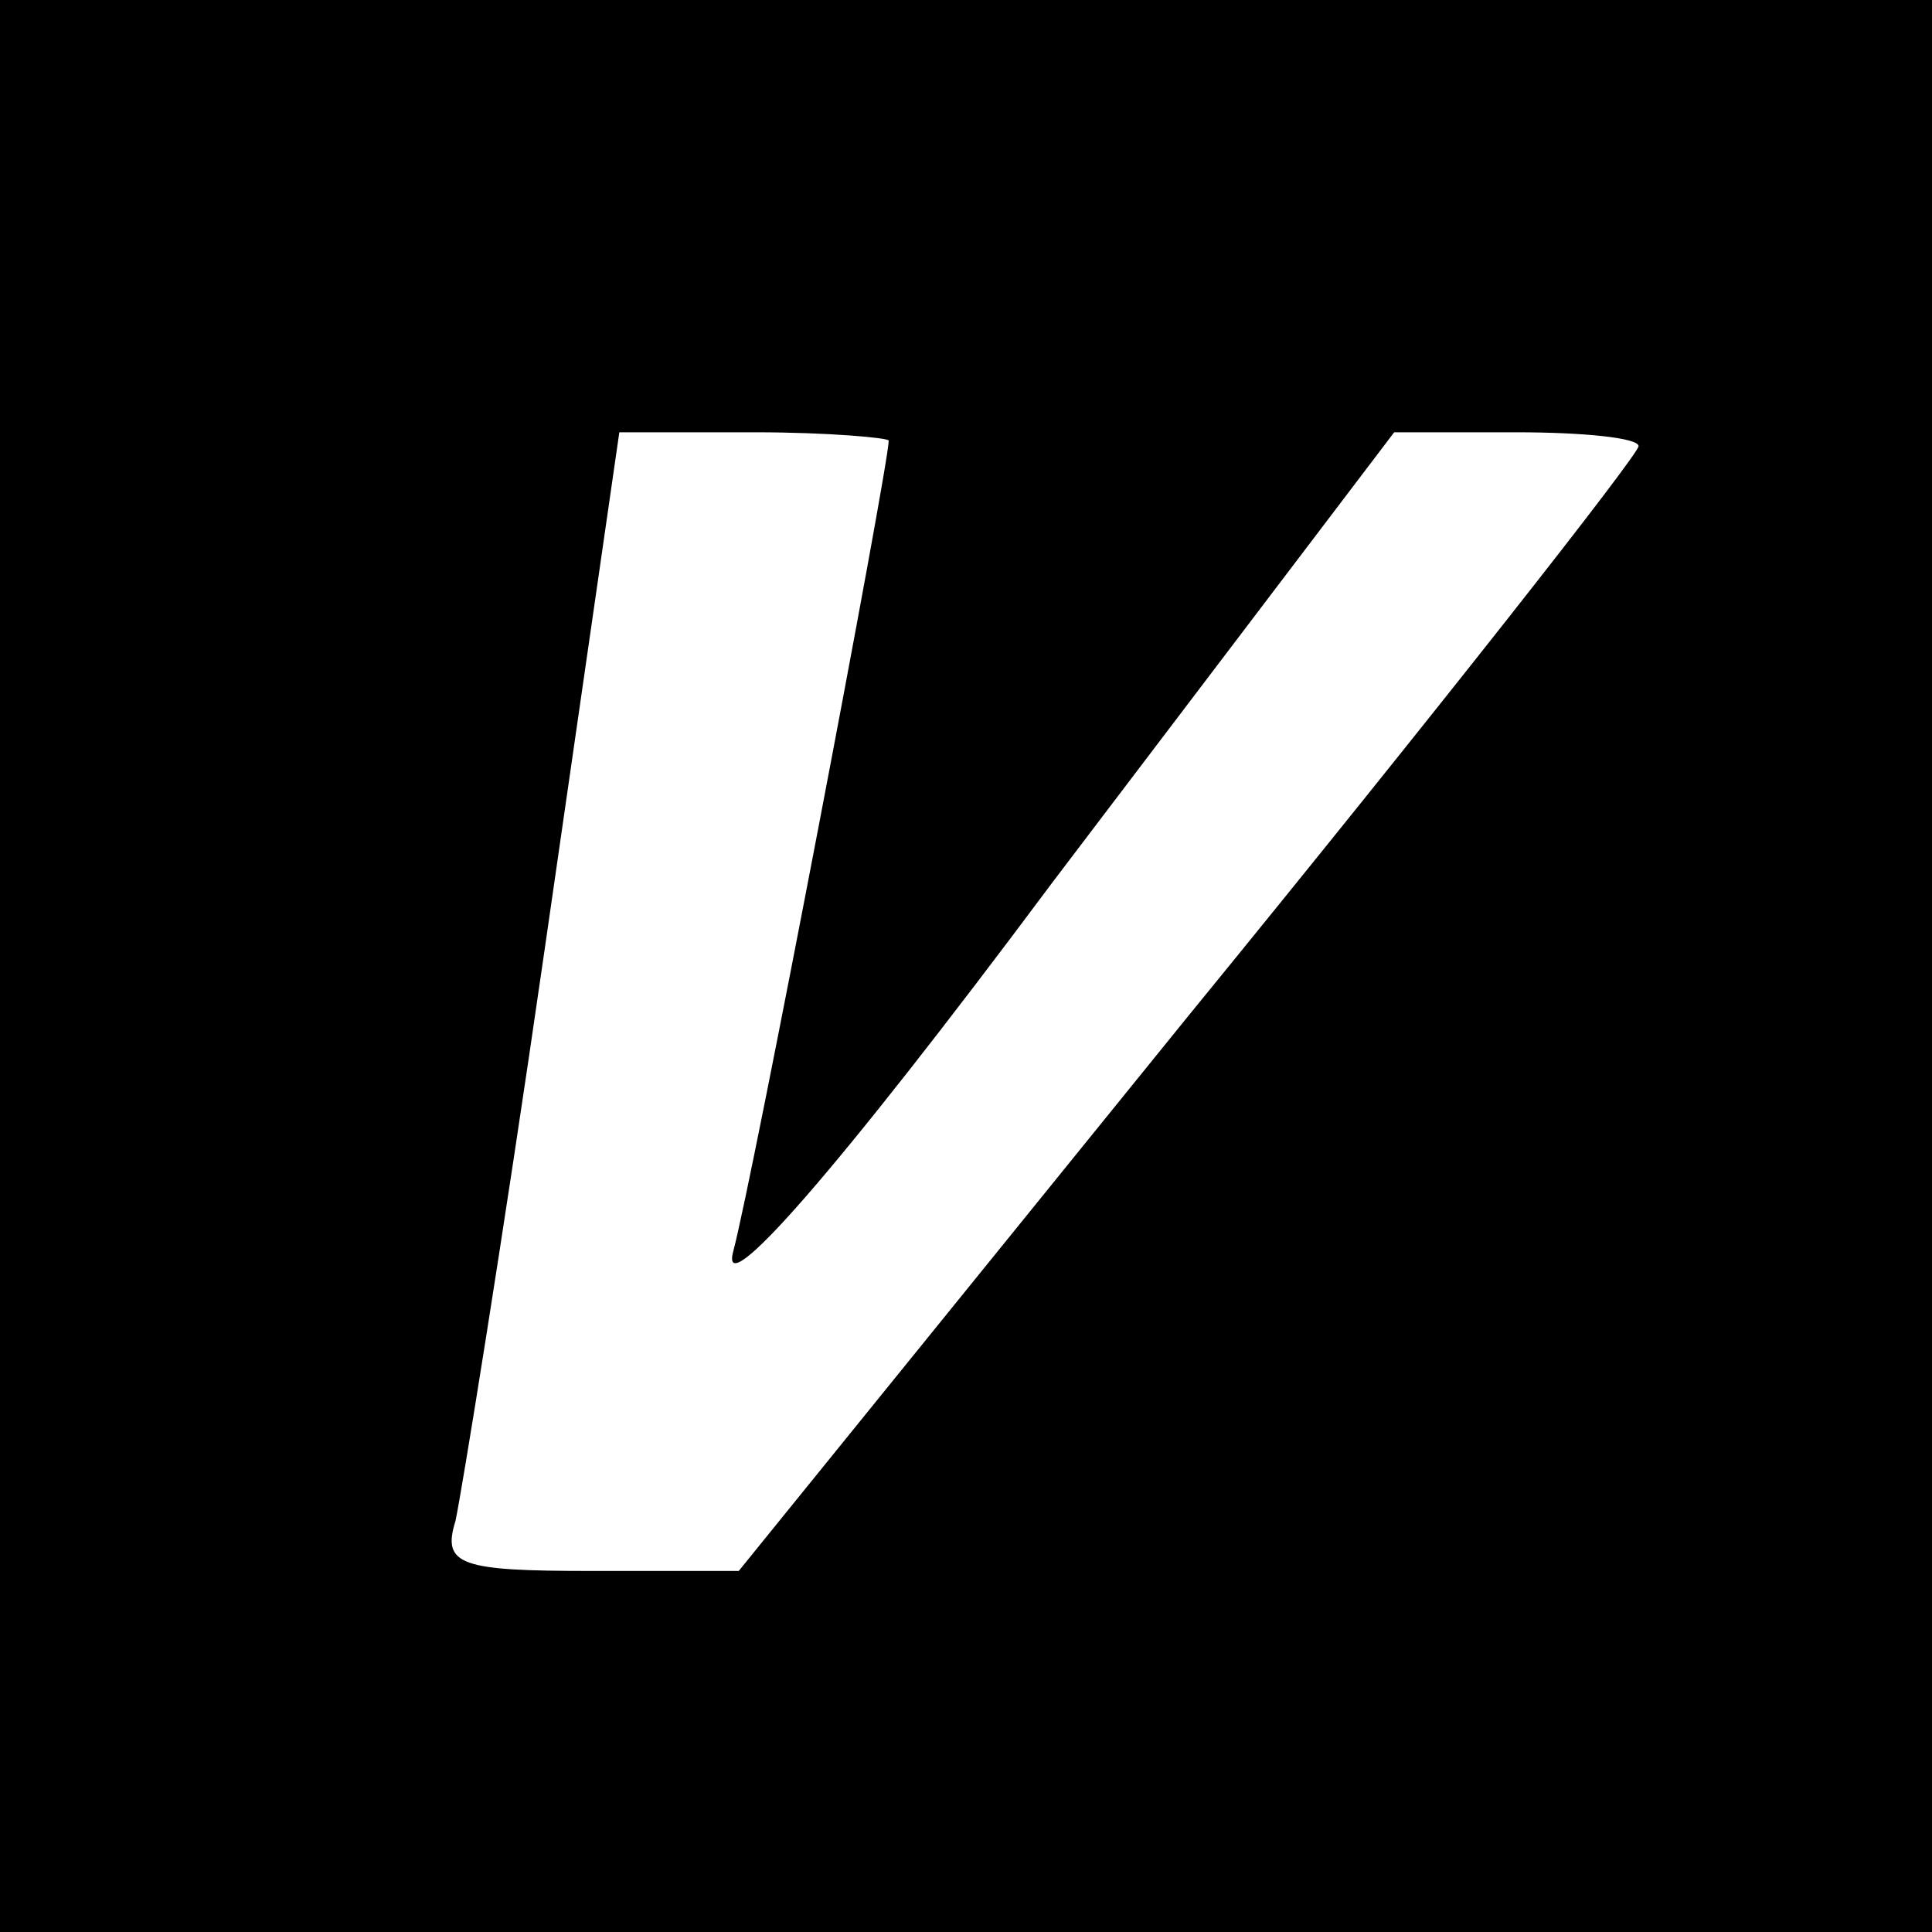
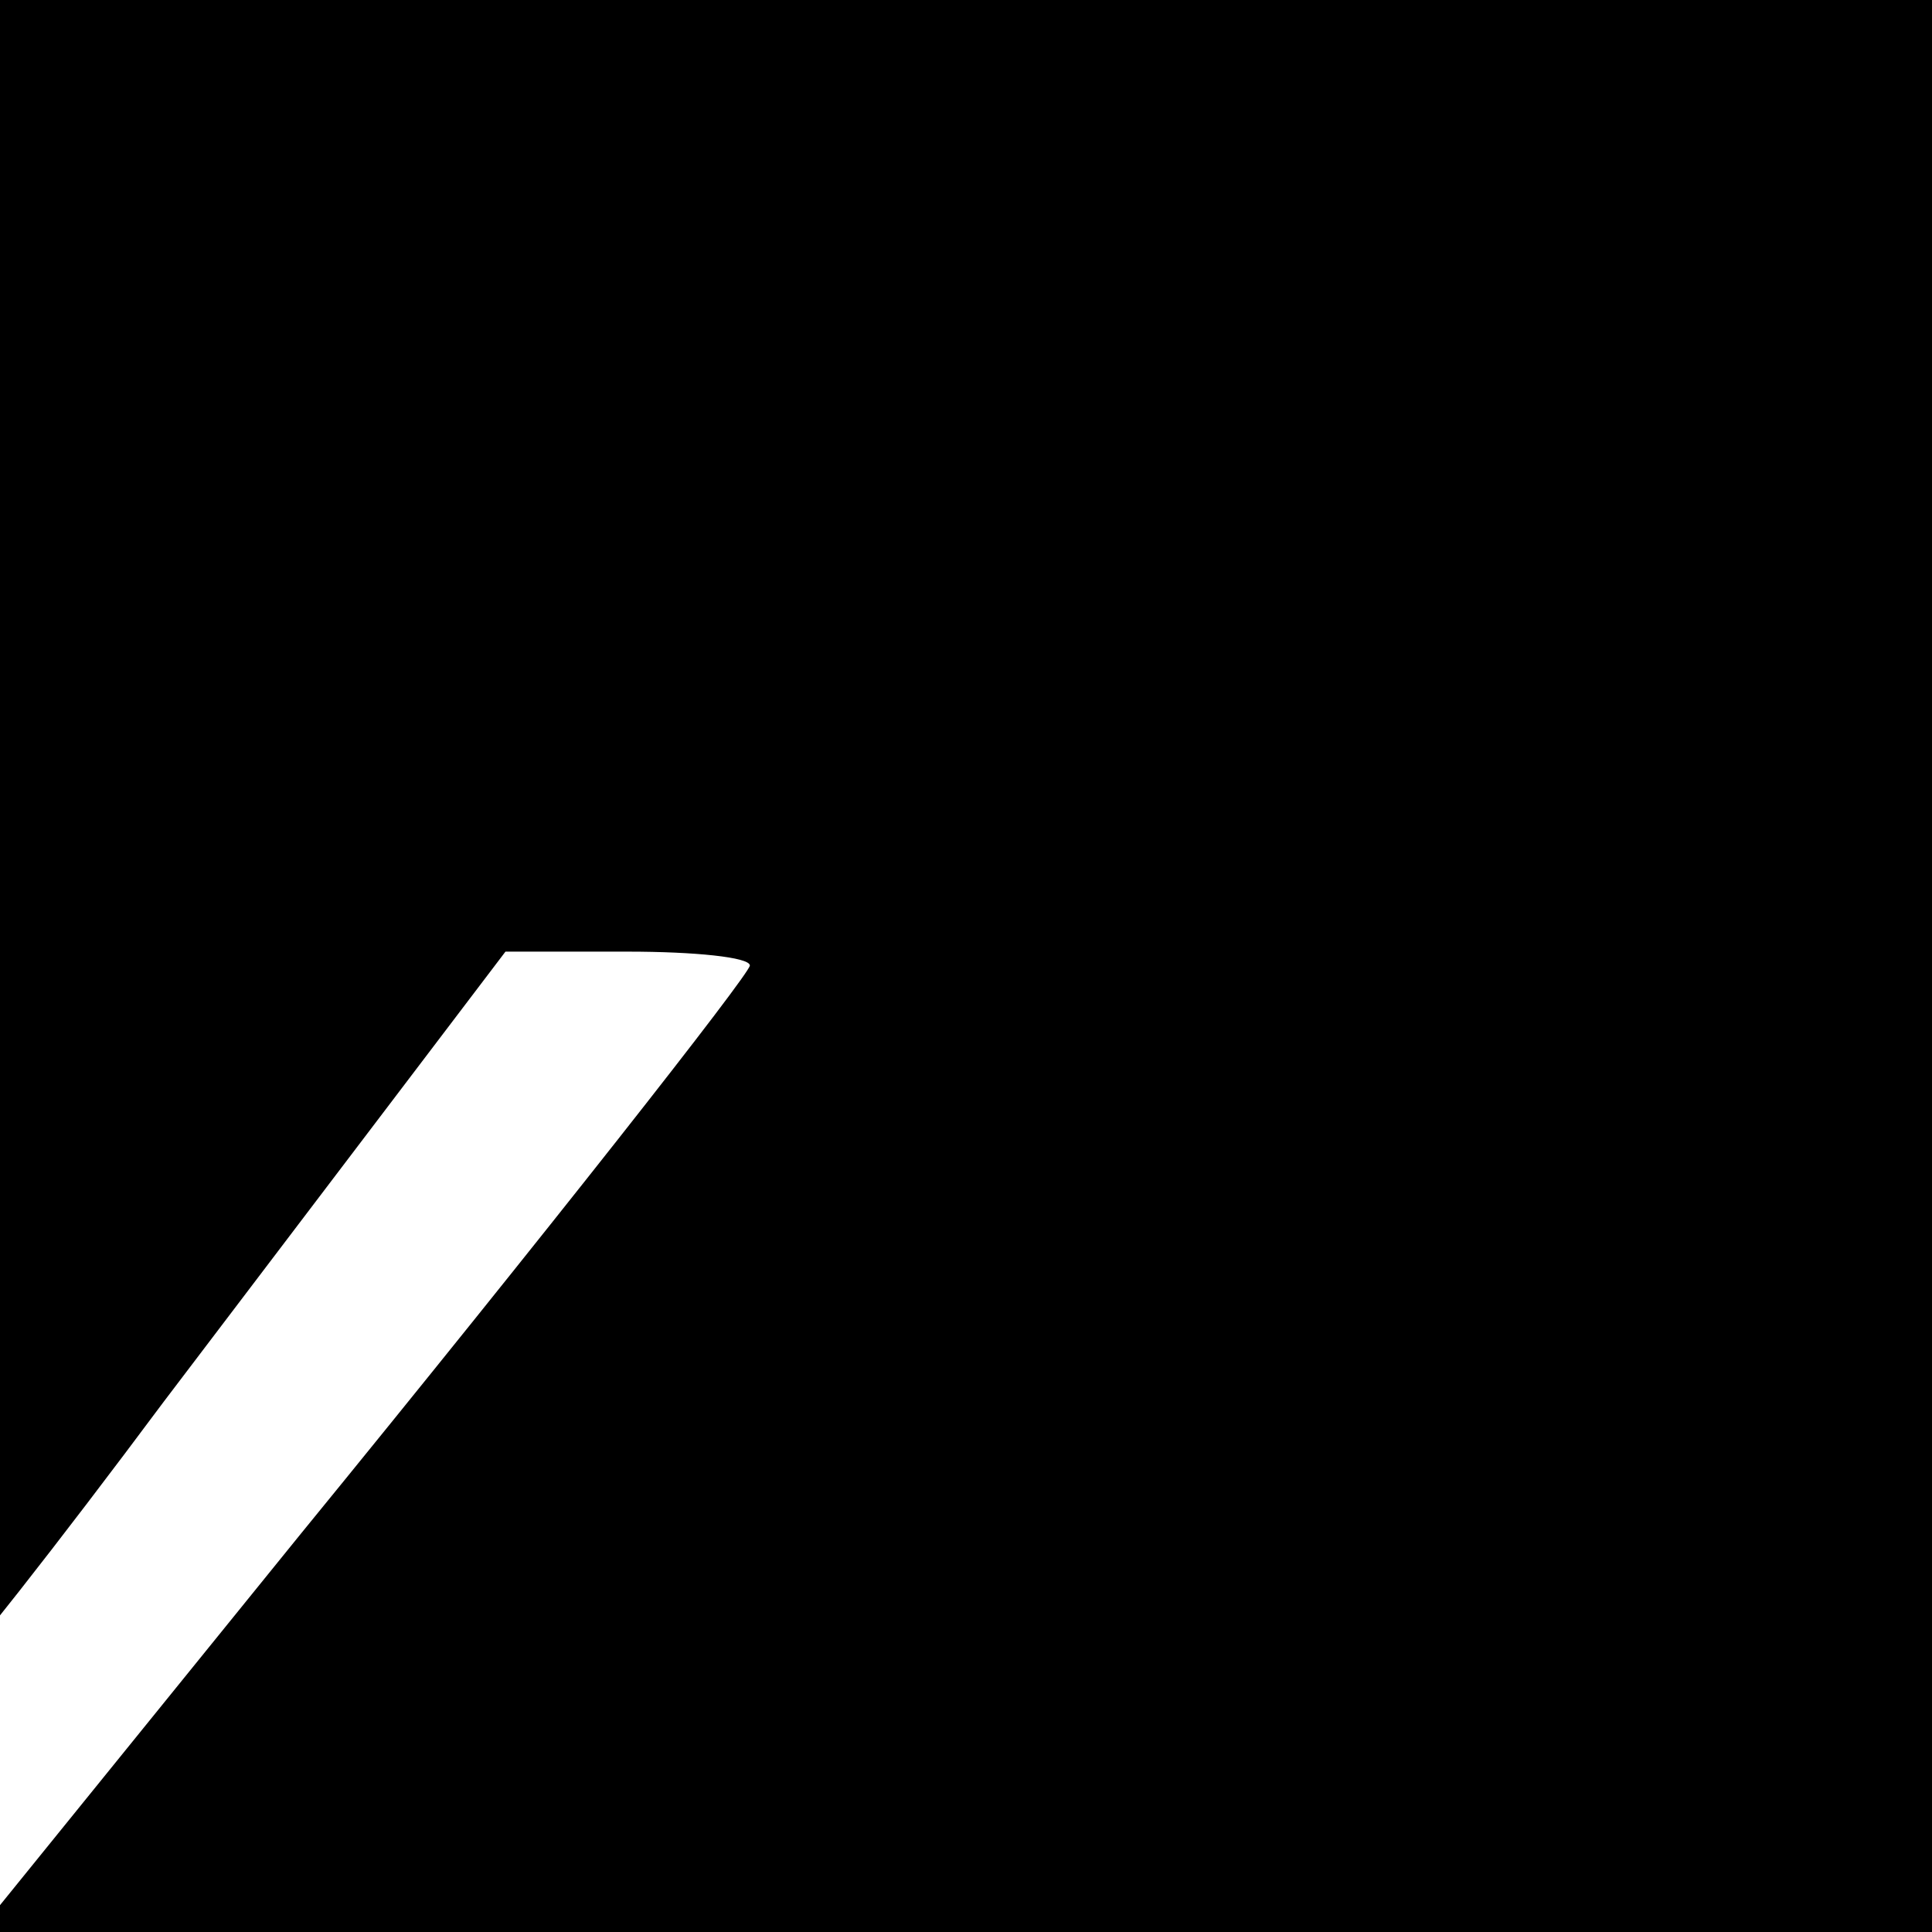
<svg xmlns="http://www.w3.org/2000/svg" version="1.0" width="16pt" height="16pt" viewBox="0 0 16 16" preserveAspectRatio="xMidYMid meet">
  <g transform="translate(0,16) scale(0.023,-0.023)" fill="#000000" stroke="none">
-     <path d="M0 350 l0 -350 350 0 350 0 0 350 0 350 -350 0 -350 0 0 -350z m320 187 c0 -9 -49 -266 -56 -292 -5 -19 36 27 115 133 l123 162 44 0 c24 0 44 -2 44 -5 0 -3 -73 -96 -162 -205 l-162 -200 -53 0 c-47 0 -54 2 -49 18 2 9 17 101 32 205 l27 187 49 0 c26 0 48 -2 48 -3z" />
+     <path d="M0 350 l0 -350 350 0 350 0 0 350 0 350 -350 0 -350 0 0 -350z c0 -9 -49 -266 -56 -292 -5 -19 36 27 115 133 l123 162 44 0 c24 0 44 -2 44 -5 0 -3 -73 -96 -162 -205 l-162 -200 -53 0 c-47 0 -54 2 -49 18 2 9 17 101 32 205 l27 187 49 0 c26 0 48 -2 48 -3z" />
  </g>
</svg>